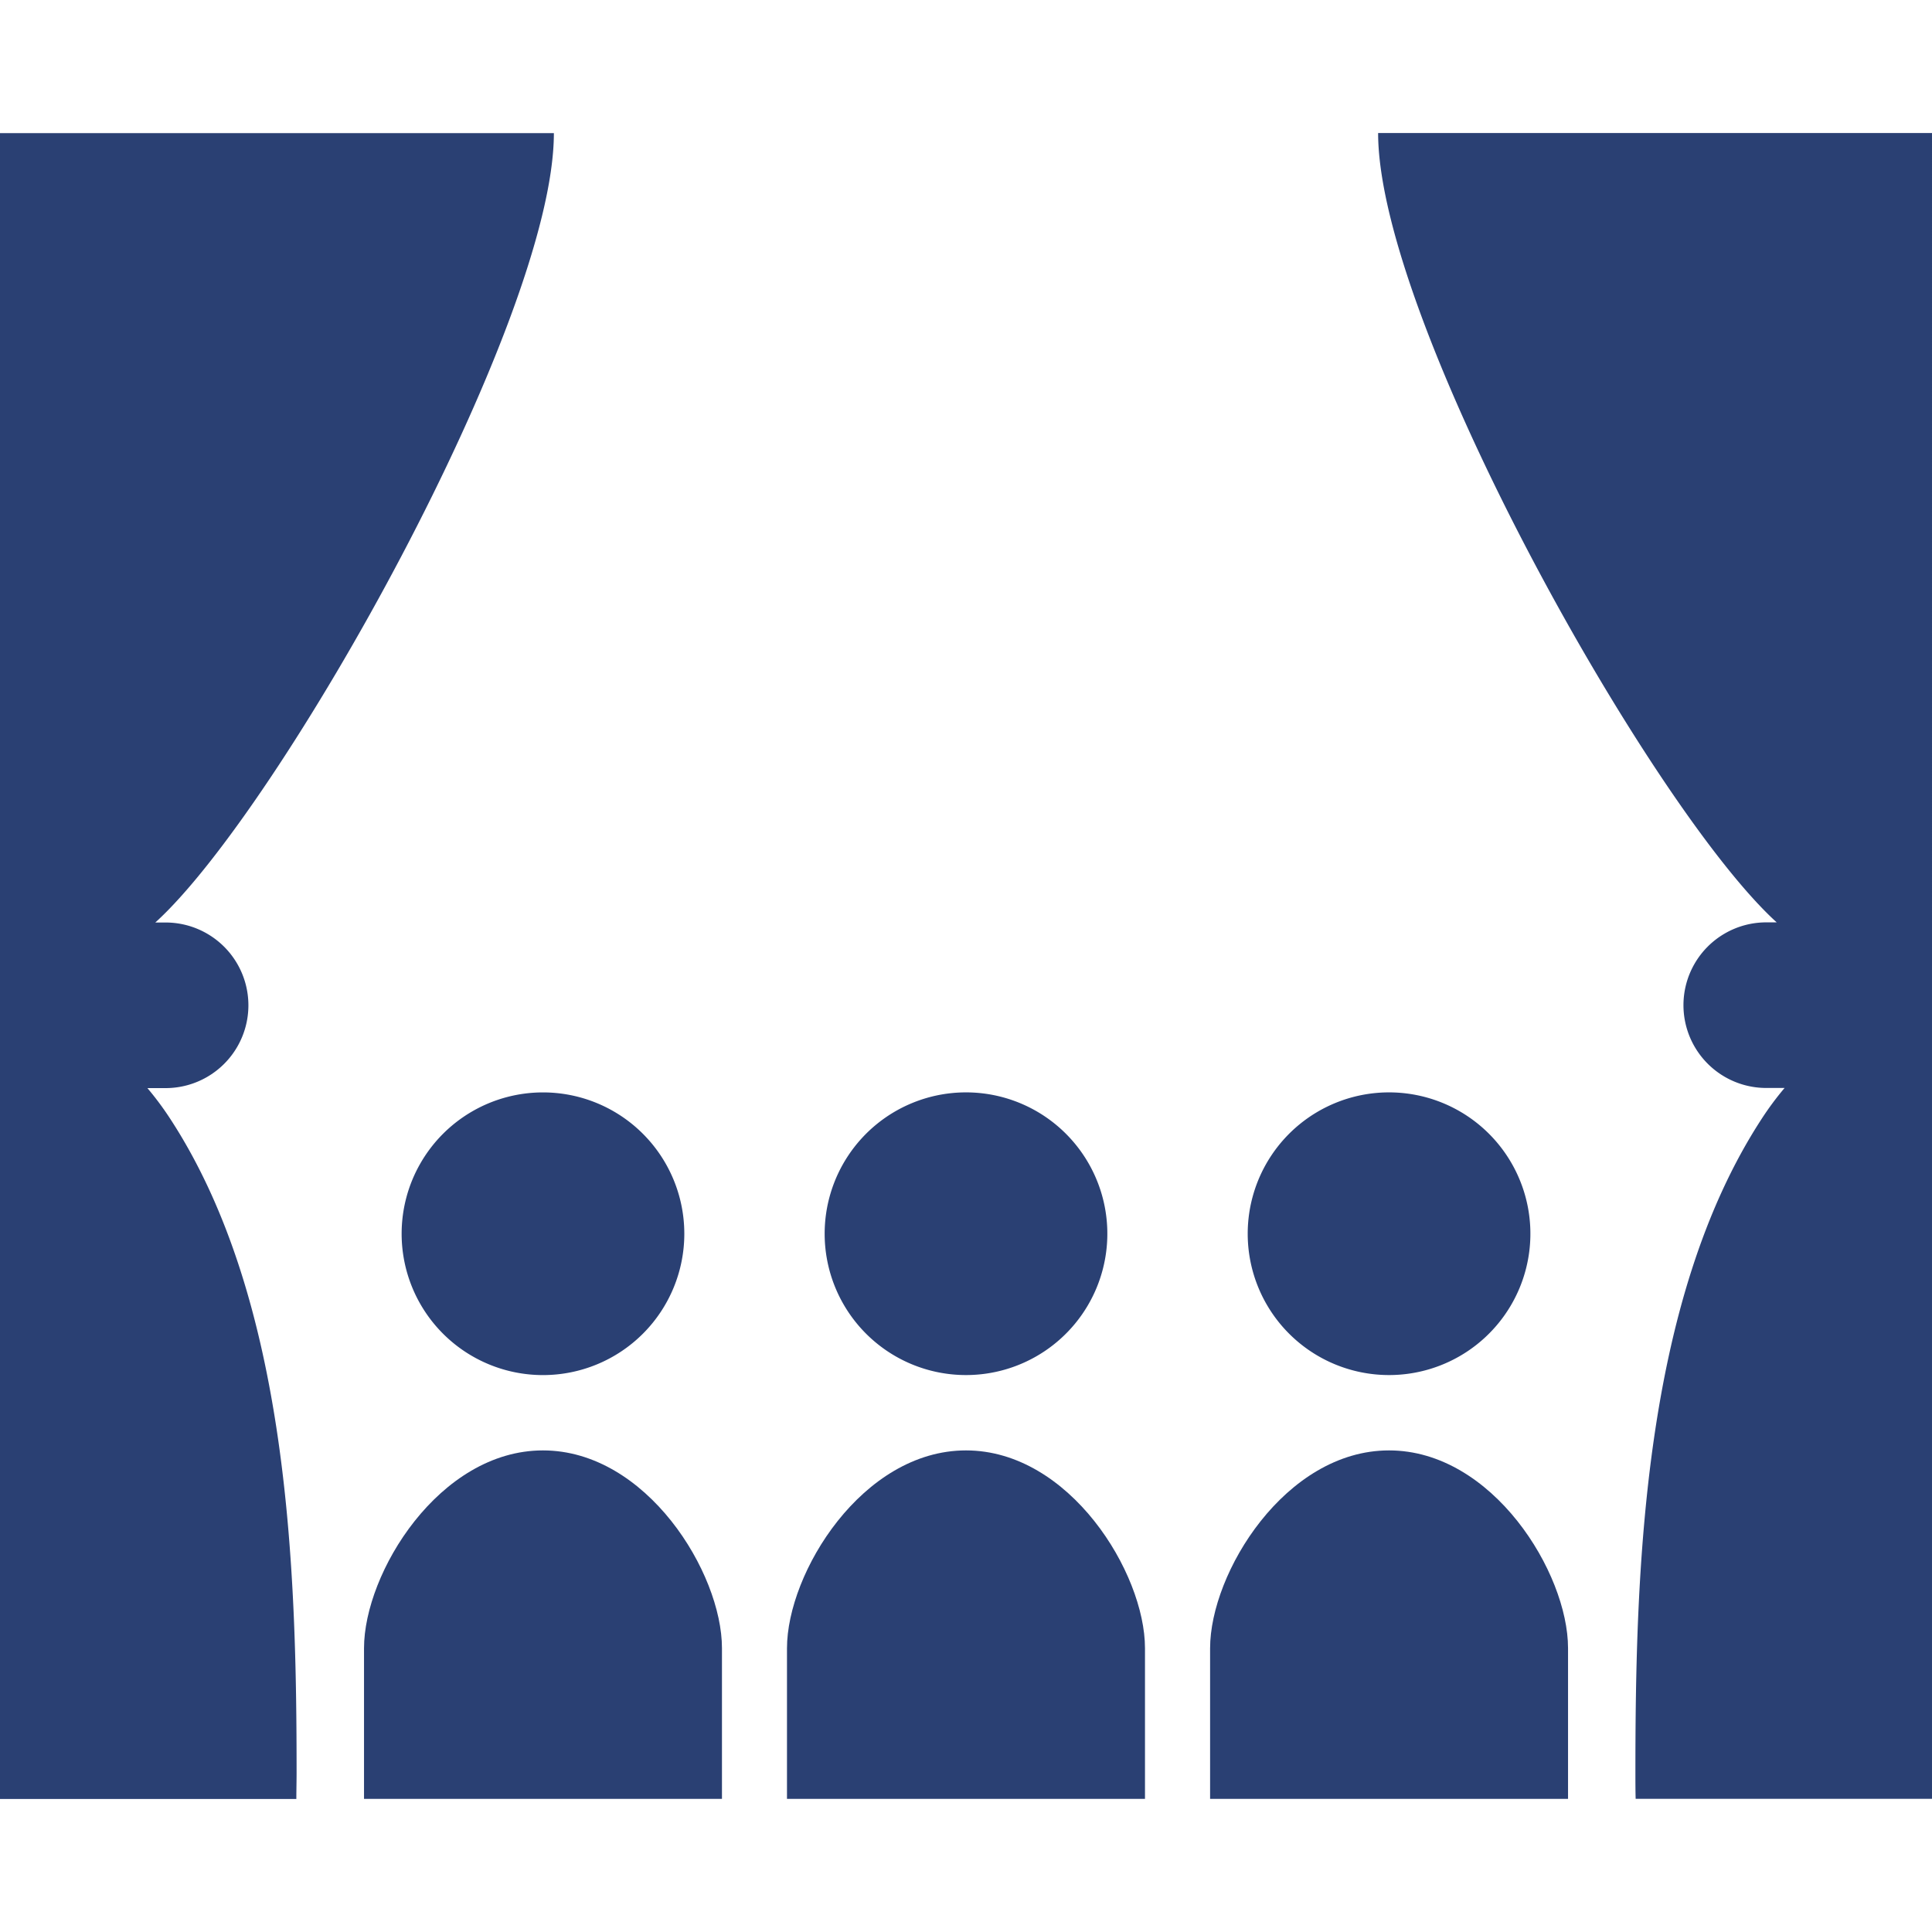
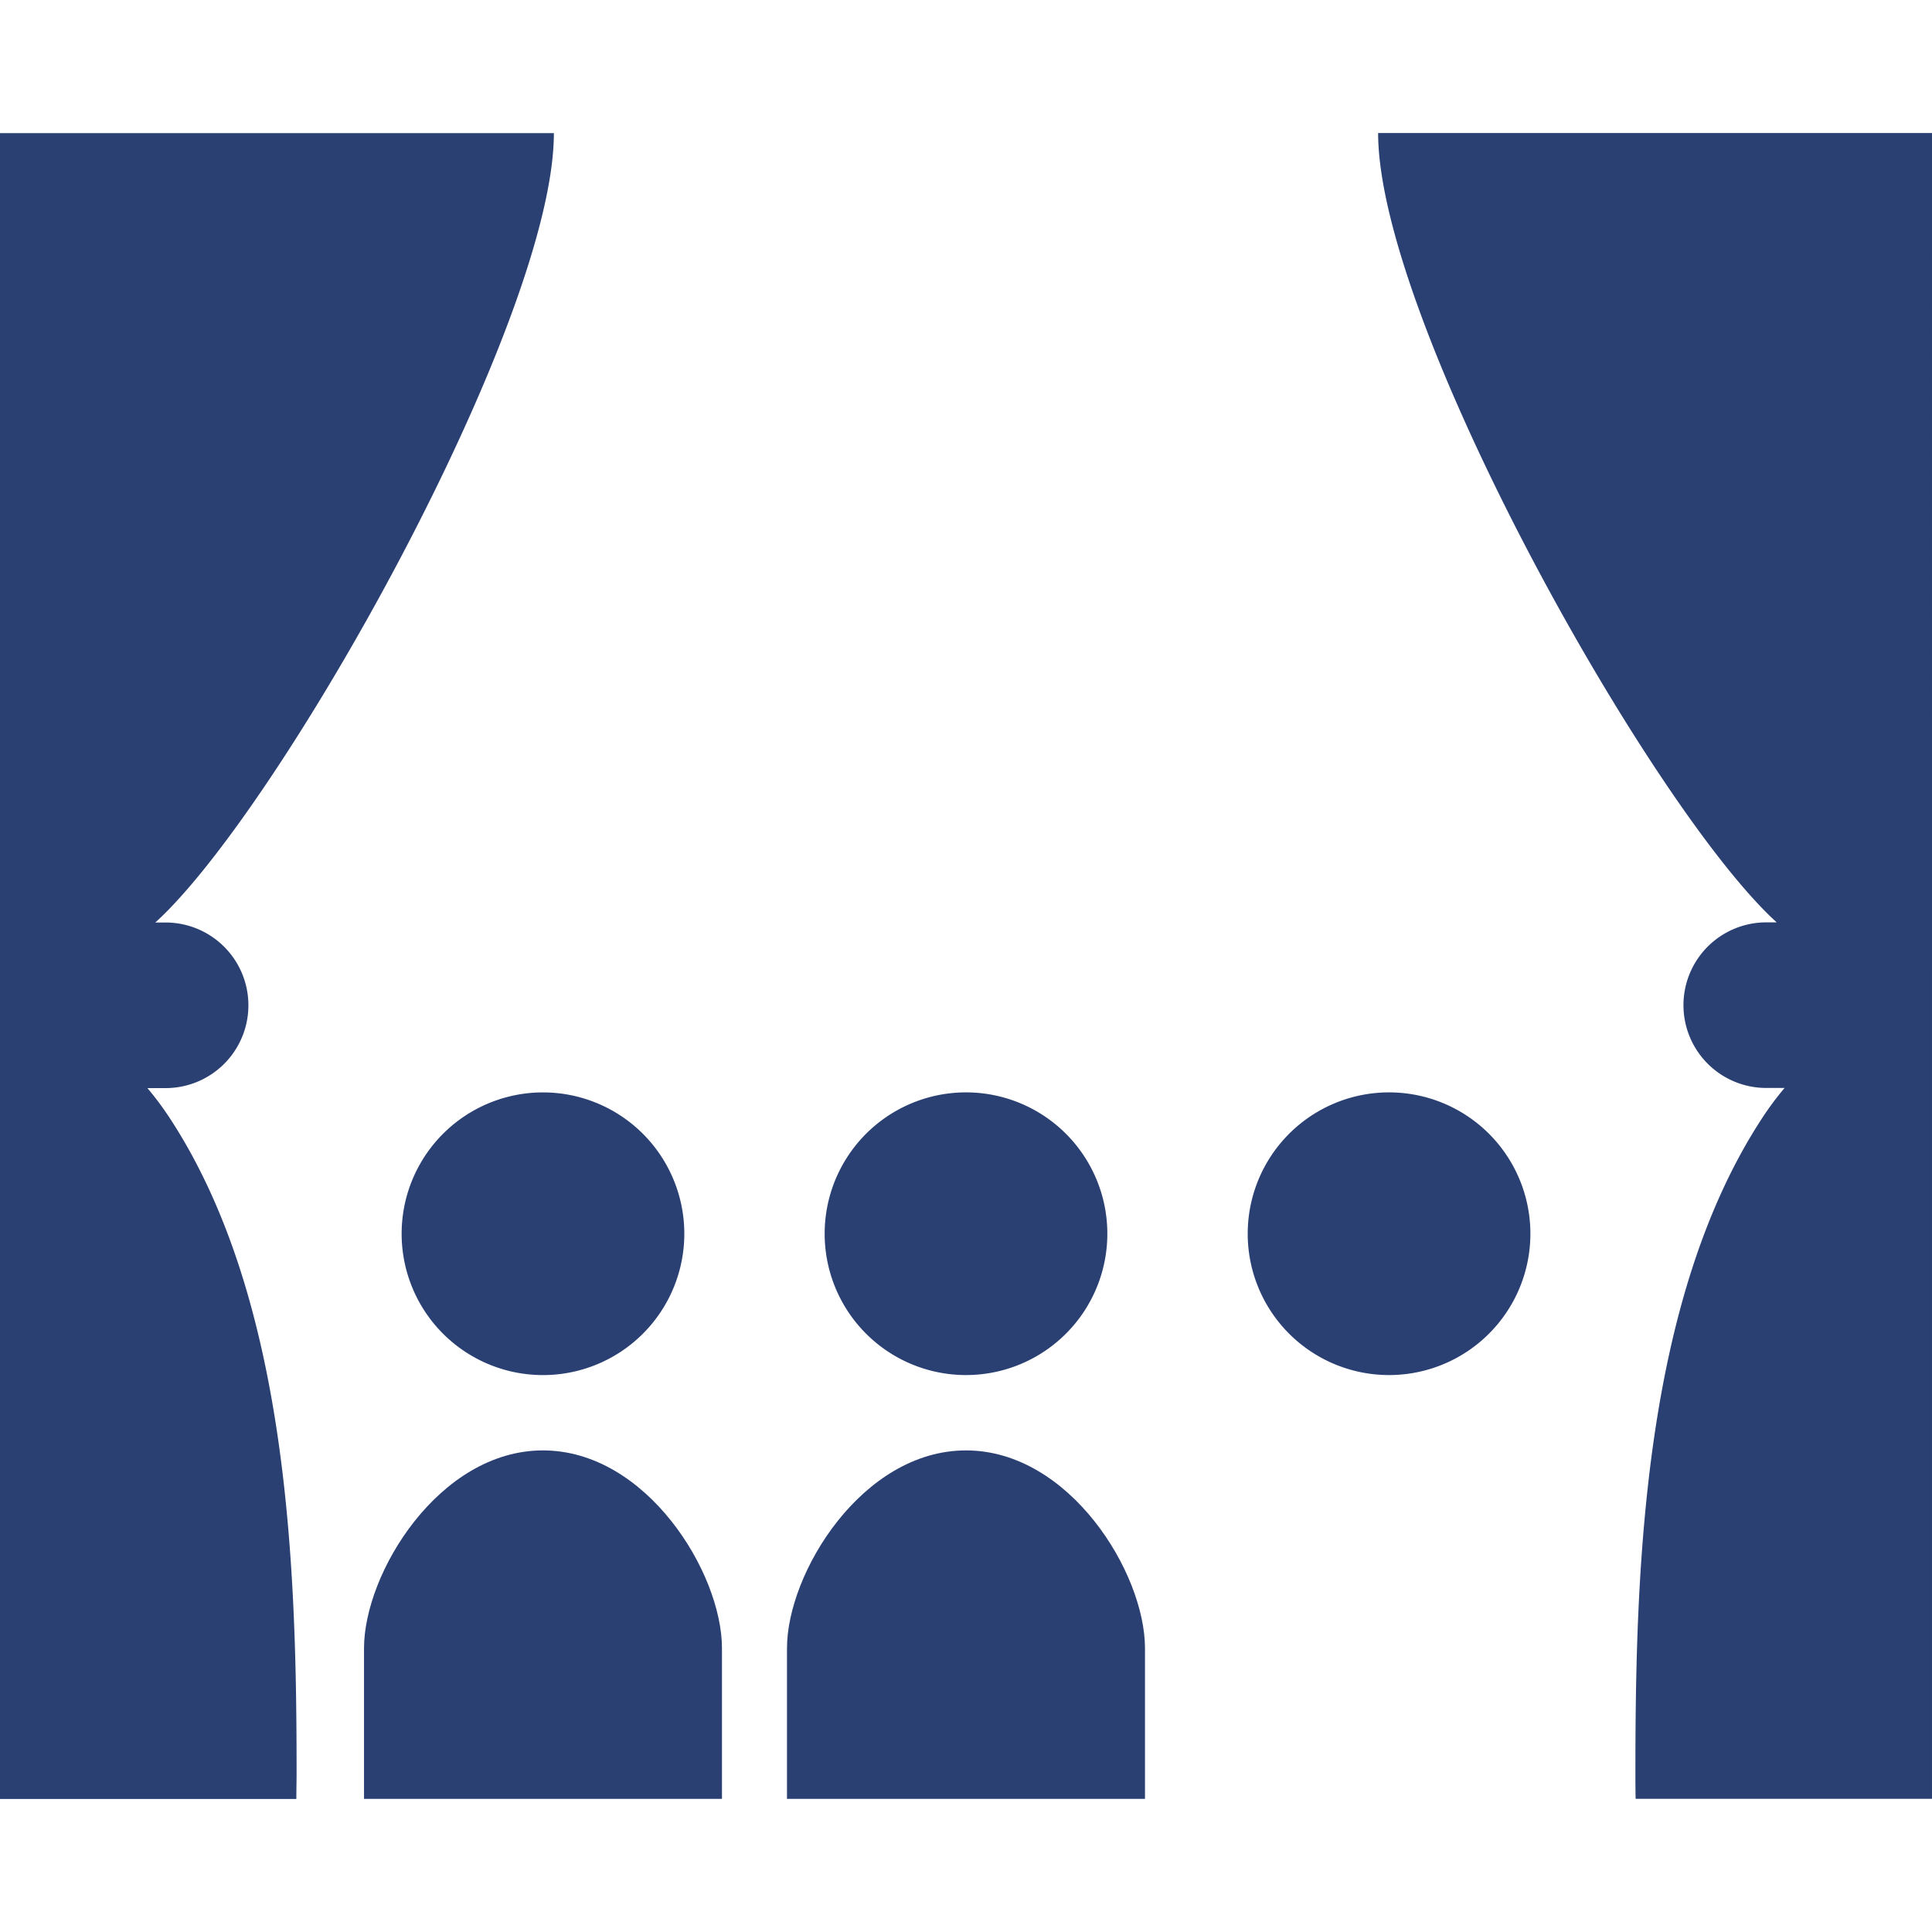
<svg xmlns="http://www.w3.org/2000/svg" width="70" height="70" viewBox="0 0 70 70">
  <defs>
    <clipPath id="a">
      <rect width="70" height="70" transform="translate(147 5729)" fill="#fff" stroke="#707070" stroke-width="1" />
    </clipPath>
  </defs>
  <g transform="translate(-147 -5729)" clip-path="url(#a)">
    <g transform="translate(147 5733.819)">
      <path d="M5.341,69.855H6a3,3,0,1,0,0-6H5.627c4.518-4.093,14.441-21.762,14.441-28.6H0V95.611H10.737c0-.316.009-.63.009-.949,0-7.267-.263-17.088-4.582-23.7A11.131,11.131,0,0,0,5.341,69.855Z" transform="translate(0 -35.25)" fill="#2a4073" />
      <path d="M365.219,35.25c0,6.838,9.923,24.507,14.441,28.6h-.378a3,3,0,1,0,0,6h.664a11.131,11.131,0,0,0-.823,1.107c-4.319,6.614-4.582,16.434-4.582,23.7,0,.318,0,.632.009.949h10.737V35.25Z" transform="translate(-315.287 -35.25)" fill="#2a4073" />
      <path d="M106.438,294.623a5.121,5.121,0,1,0,5.121-5.123A5.121,5.121,0,0,0,106.438,294.623Z" transform="translate(-91.886 -254.739)" fill="#2a4073" />
      <path d="M102.952,384.375c-3.753,0-6.483,4.437-6.483,7.169V397h12.969v-5.46C109.438,388.812,106.708,384.375,102.952,384.375Z" transform="translate(-83.28 -336.643)" fill="#2a4073" />
      <path d="M223.668,299.74a5.121,5.121,0,1,0-5.121-5.118A5.12,5.12,0,0,0,223.668,299.74Z" transform="translate(-188.668 -254.738)" fill="#2a4073" />
      <path d="M215.048,384.375c-3.756,0-6.486,4.437-6.486,7.169V397h12.971v-5.46C221.533,388.812,218.8,384.375,215.048,384.375Z" transform="translate(-180.048 -336.643)" fill="#2a4073" />
-       <path d="M335.777,299.74a5.121,5.121,0,1,0-5.121-5.118A5.12,5.12,0,0,0,335.777,299.74Z" transform="translate(-285.449 -254.738)" fill="#2a4073" />
-       <path d="M327.17,384.375c-3.753,0-6.483,4.437-6.483,7.169V397h12.969v-5.46C333.656,388.812,330.924,384.375,327.17,384.375Z" transform="translate(-276.843 -336.643)" fill="#2a4073" />
+       <path d="M335.777,299.74a5.121,5.121,0,1,0-5.121-5.118A5.12,5.12,0,0,0,335.777,299.74" transform="translate(-285.449 -254.738)" fill="#2a4073" />
    </g>
  </g>
</svg>